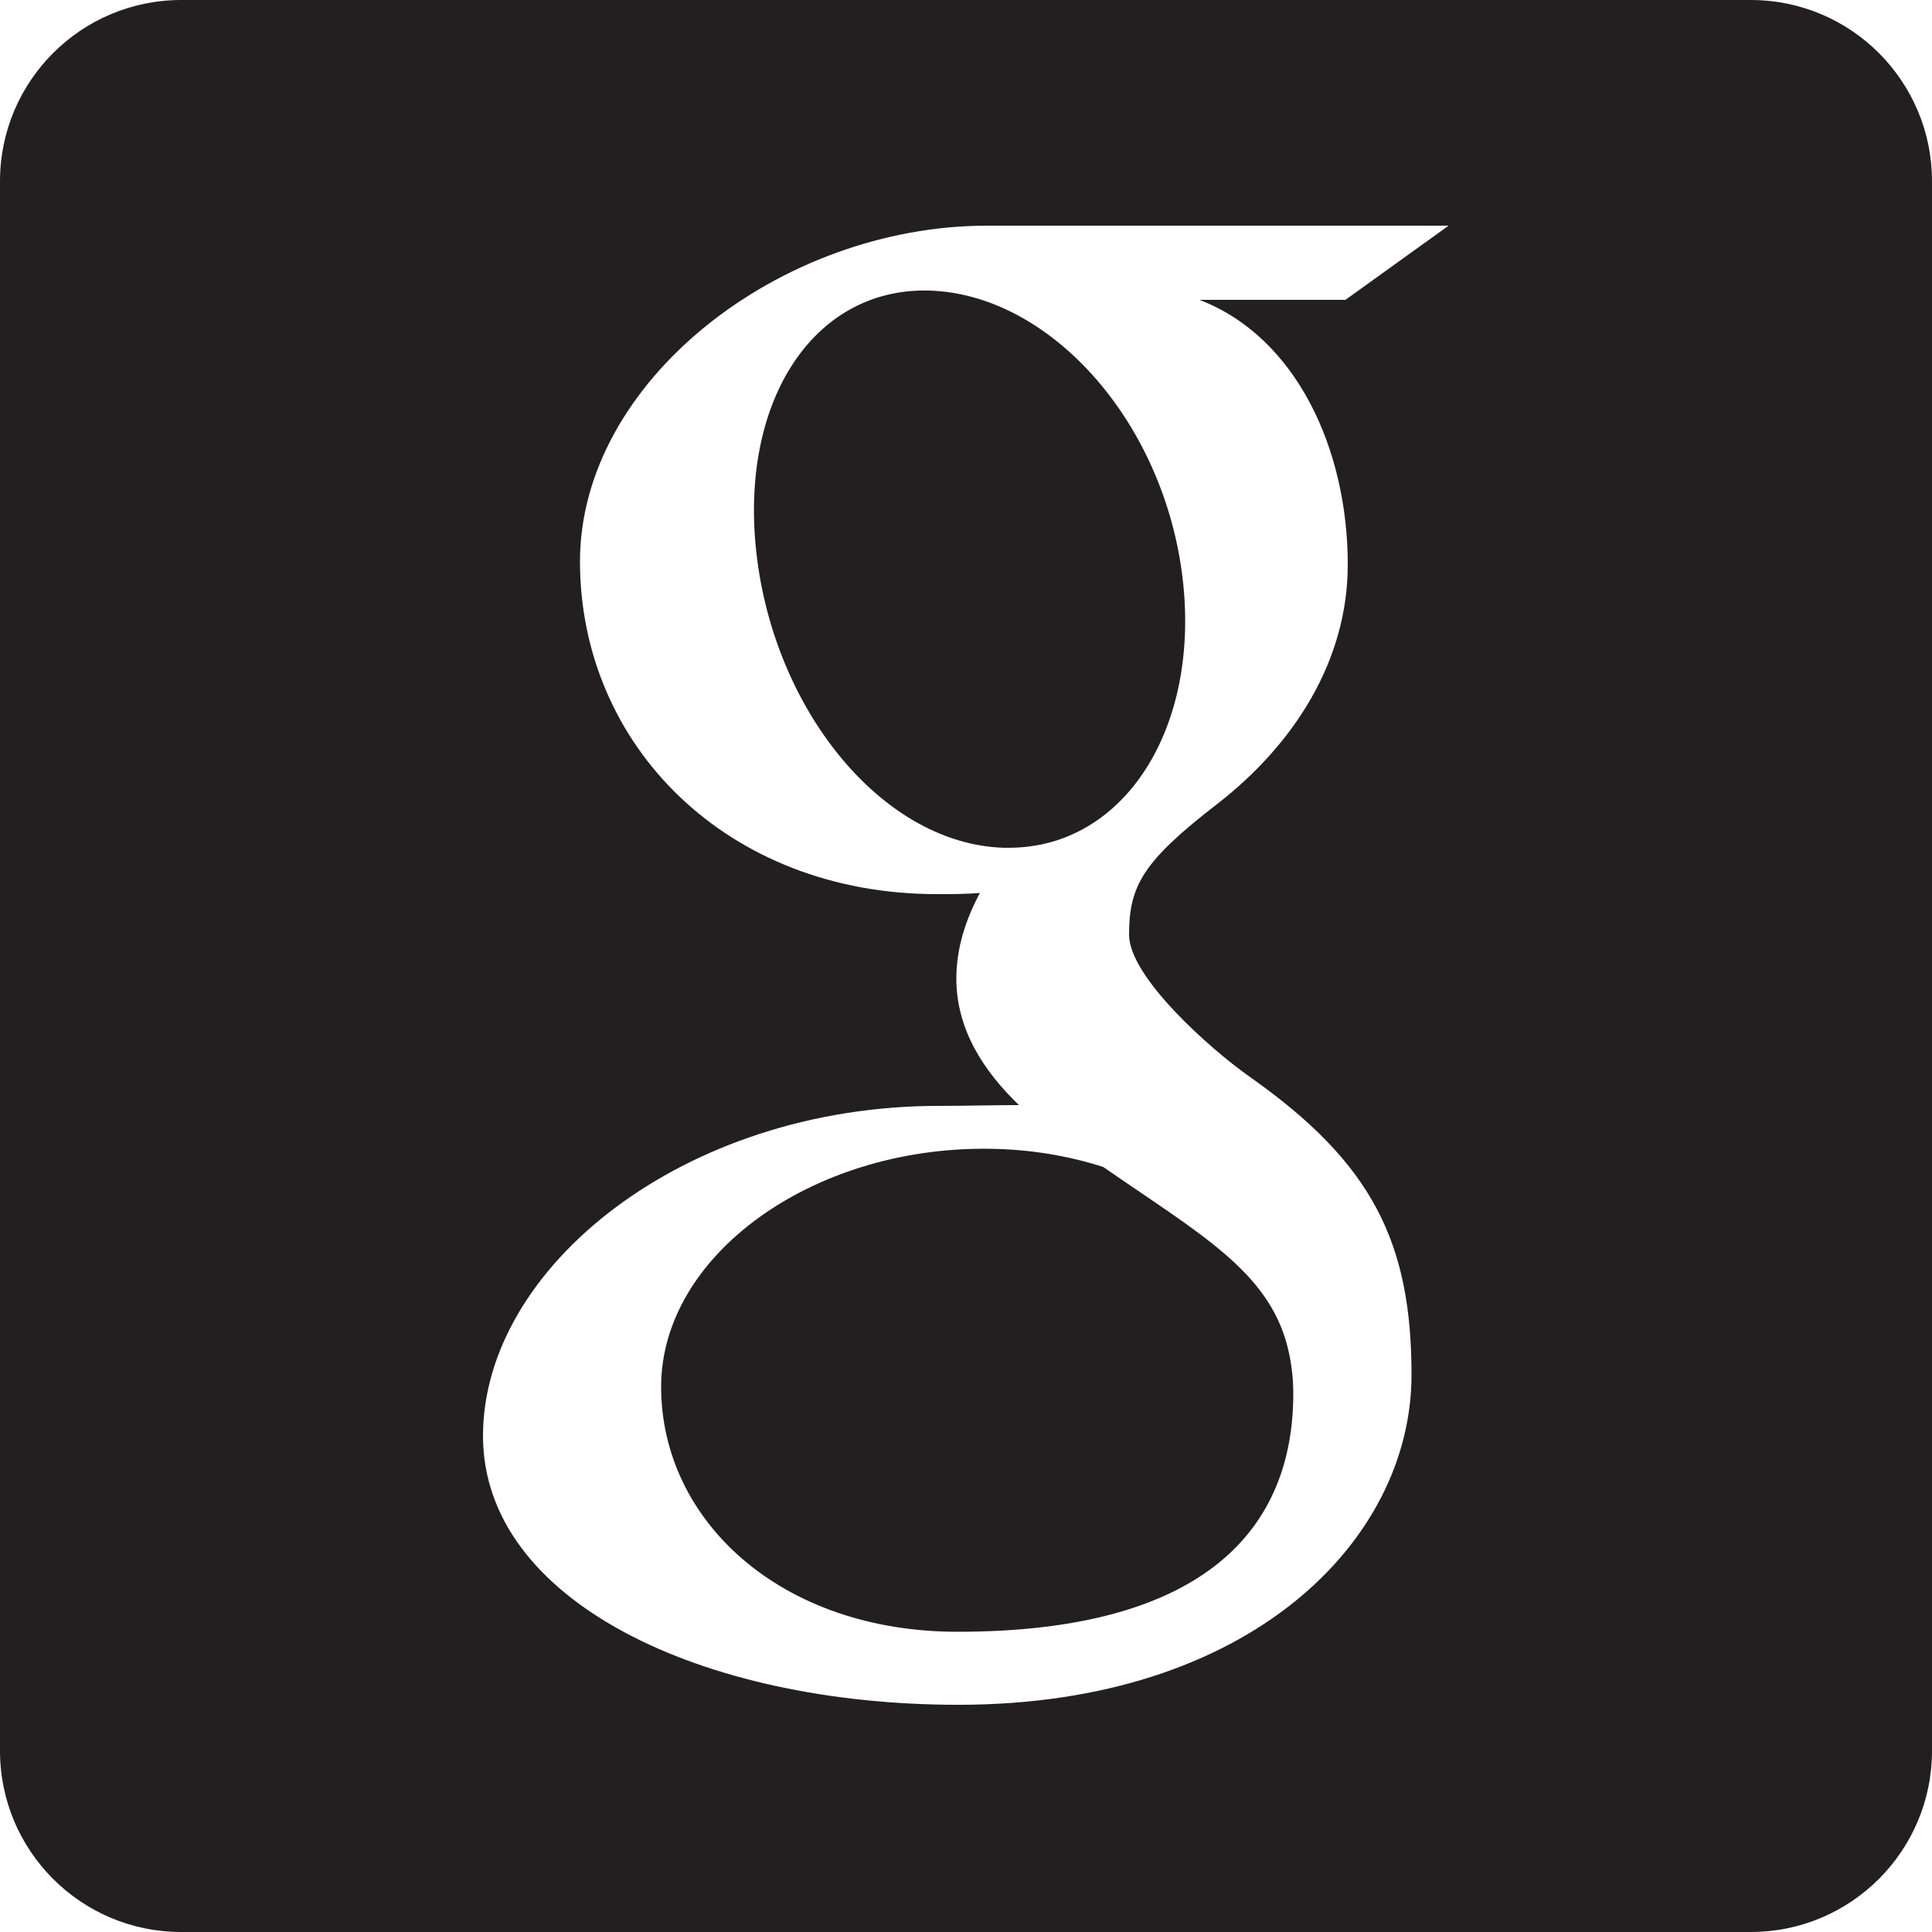
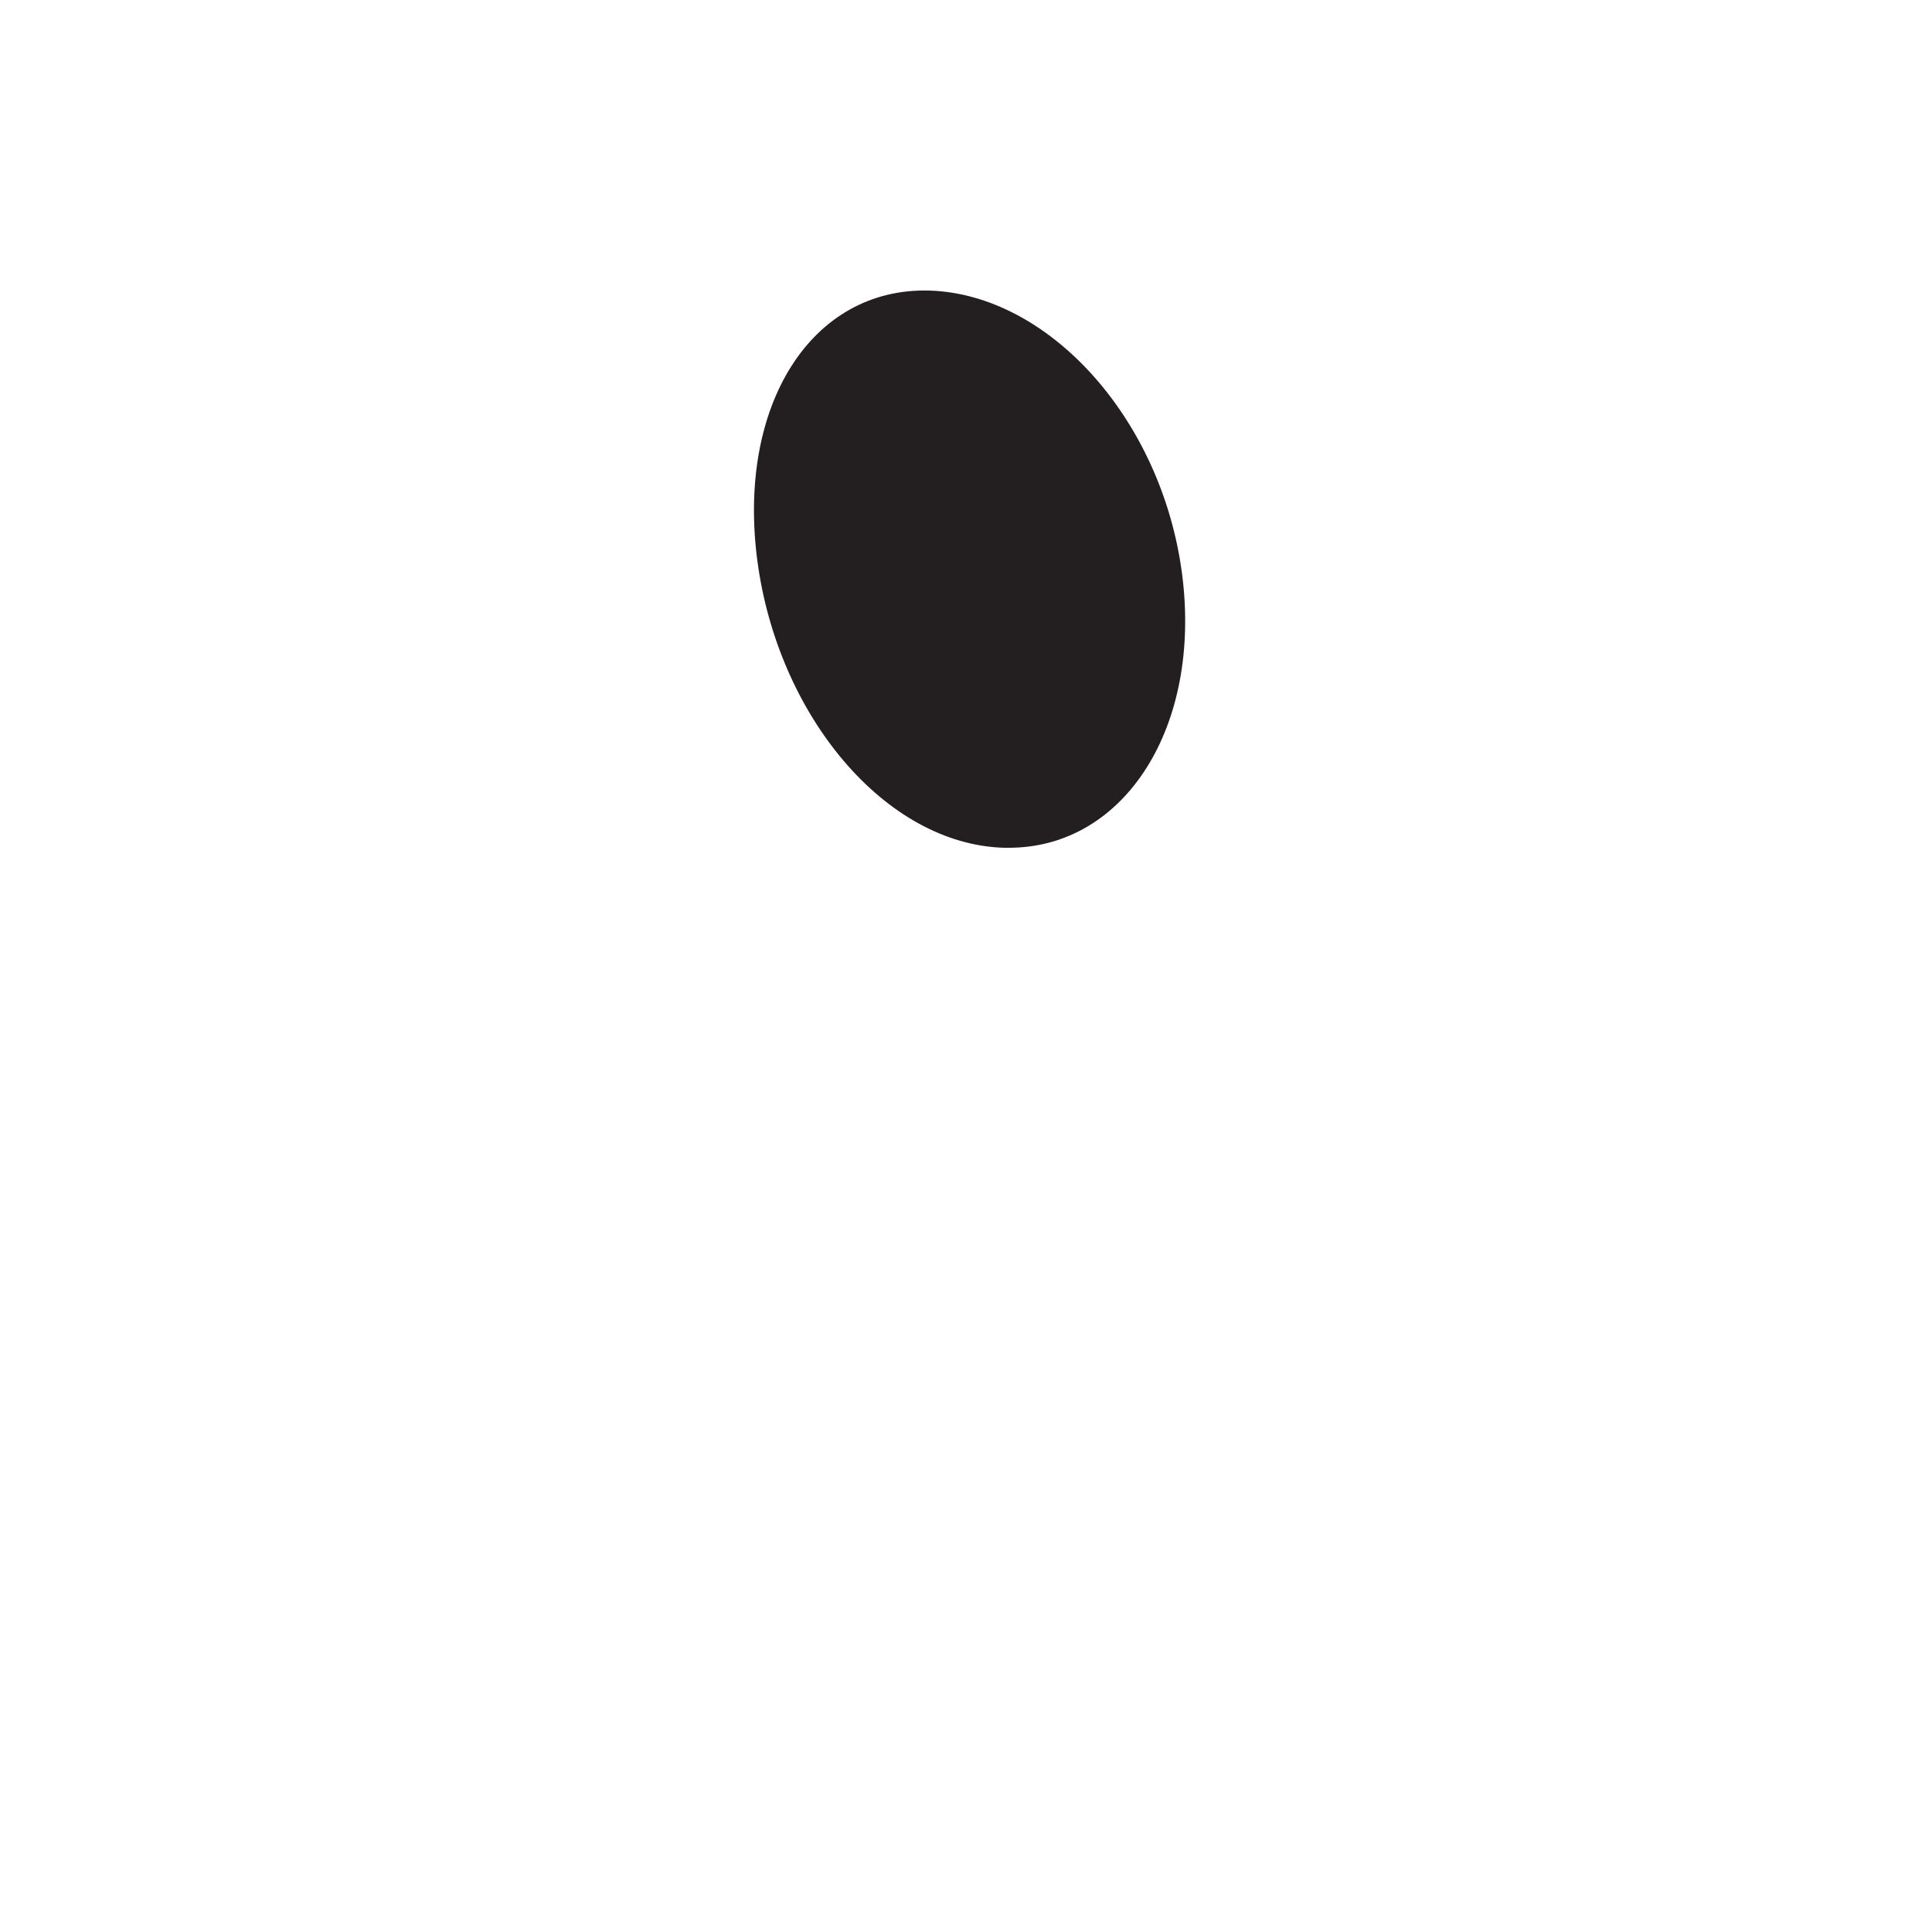
<svg xmlns="http://www.w3.org/2000/svg" version="1.1" baseProfile="basic" id="Layer_1" x="0px" y="0px" width="500px" height="500px" viewBox="0 0 500 500" xml:space="preserve">
  <g>
-     <path fill="#231F20" d="M255.8,297.3c-45.8-0.5-84.7,27.7-84.7,61.6c0,34.6,30.9,63.4,76.7,63.4c64.4,0,86.9-27,86.9-61.6    c0-4.2-0.5-8.2-1.5-12.2c-5-19.6-22.9-29.3-47.7-46.5C276.4,299.1,266.5,297.4,255.8,297.3z" />
    <path fill="#231F20" d="M240.6,75.2c-30.7-0.9-49.9,29.8-44.6,69.9c5.3,40.1,33.1,73.4,63.8,74.3c0.4,0,0.9,0,1.3,0    c30,0,50-31.4,44.8-71C300.6,108.3,271.4,76.2,240.6,75.2z" />
-     <path fill="#231F20" d="M453.1,0H46.9C21,0,0,21,0,46.9v406.2C0,479,21,500,46.9,500h406.2c25.9,0,46.9-21,46.9-46.9V46.9    C500,21,479,0,453.1,0z M348.8,146.1c0,25-14,46.6-33.7,61.9c-19.3,14.9-22.9,21.2-22.9,33.9c0,10.8,20.6,29.3,31.4,36.9    c31.5,22.2,41.7,42.7,41.7,77c0,42.8-41.7,85.4-117.3,85.4c-66.3,0-123-26.8-123-69.6c0-43.5,51.8-85.4,118-85.4    c7.2,0,13.8-0.2,20.7-0.2c-9.1-8.8-16.2-19.5-16.2-32.8c0-7.9,2.5-15.4,6.1-22.1c-3.6,0.3-7.3,0.3-11.1,0.3    c-54.4,0-92.4-38.5-92.4-86.1c0-46.6,51.8-86.9,105.4-86.9h119.4l-26.7,19.2h-37.8C335.5,87.2,348.8,116.3,348.8,146.1z" />
  </g>
</svg>